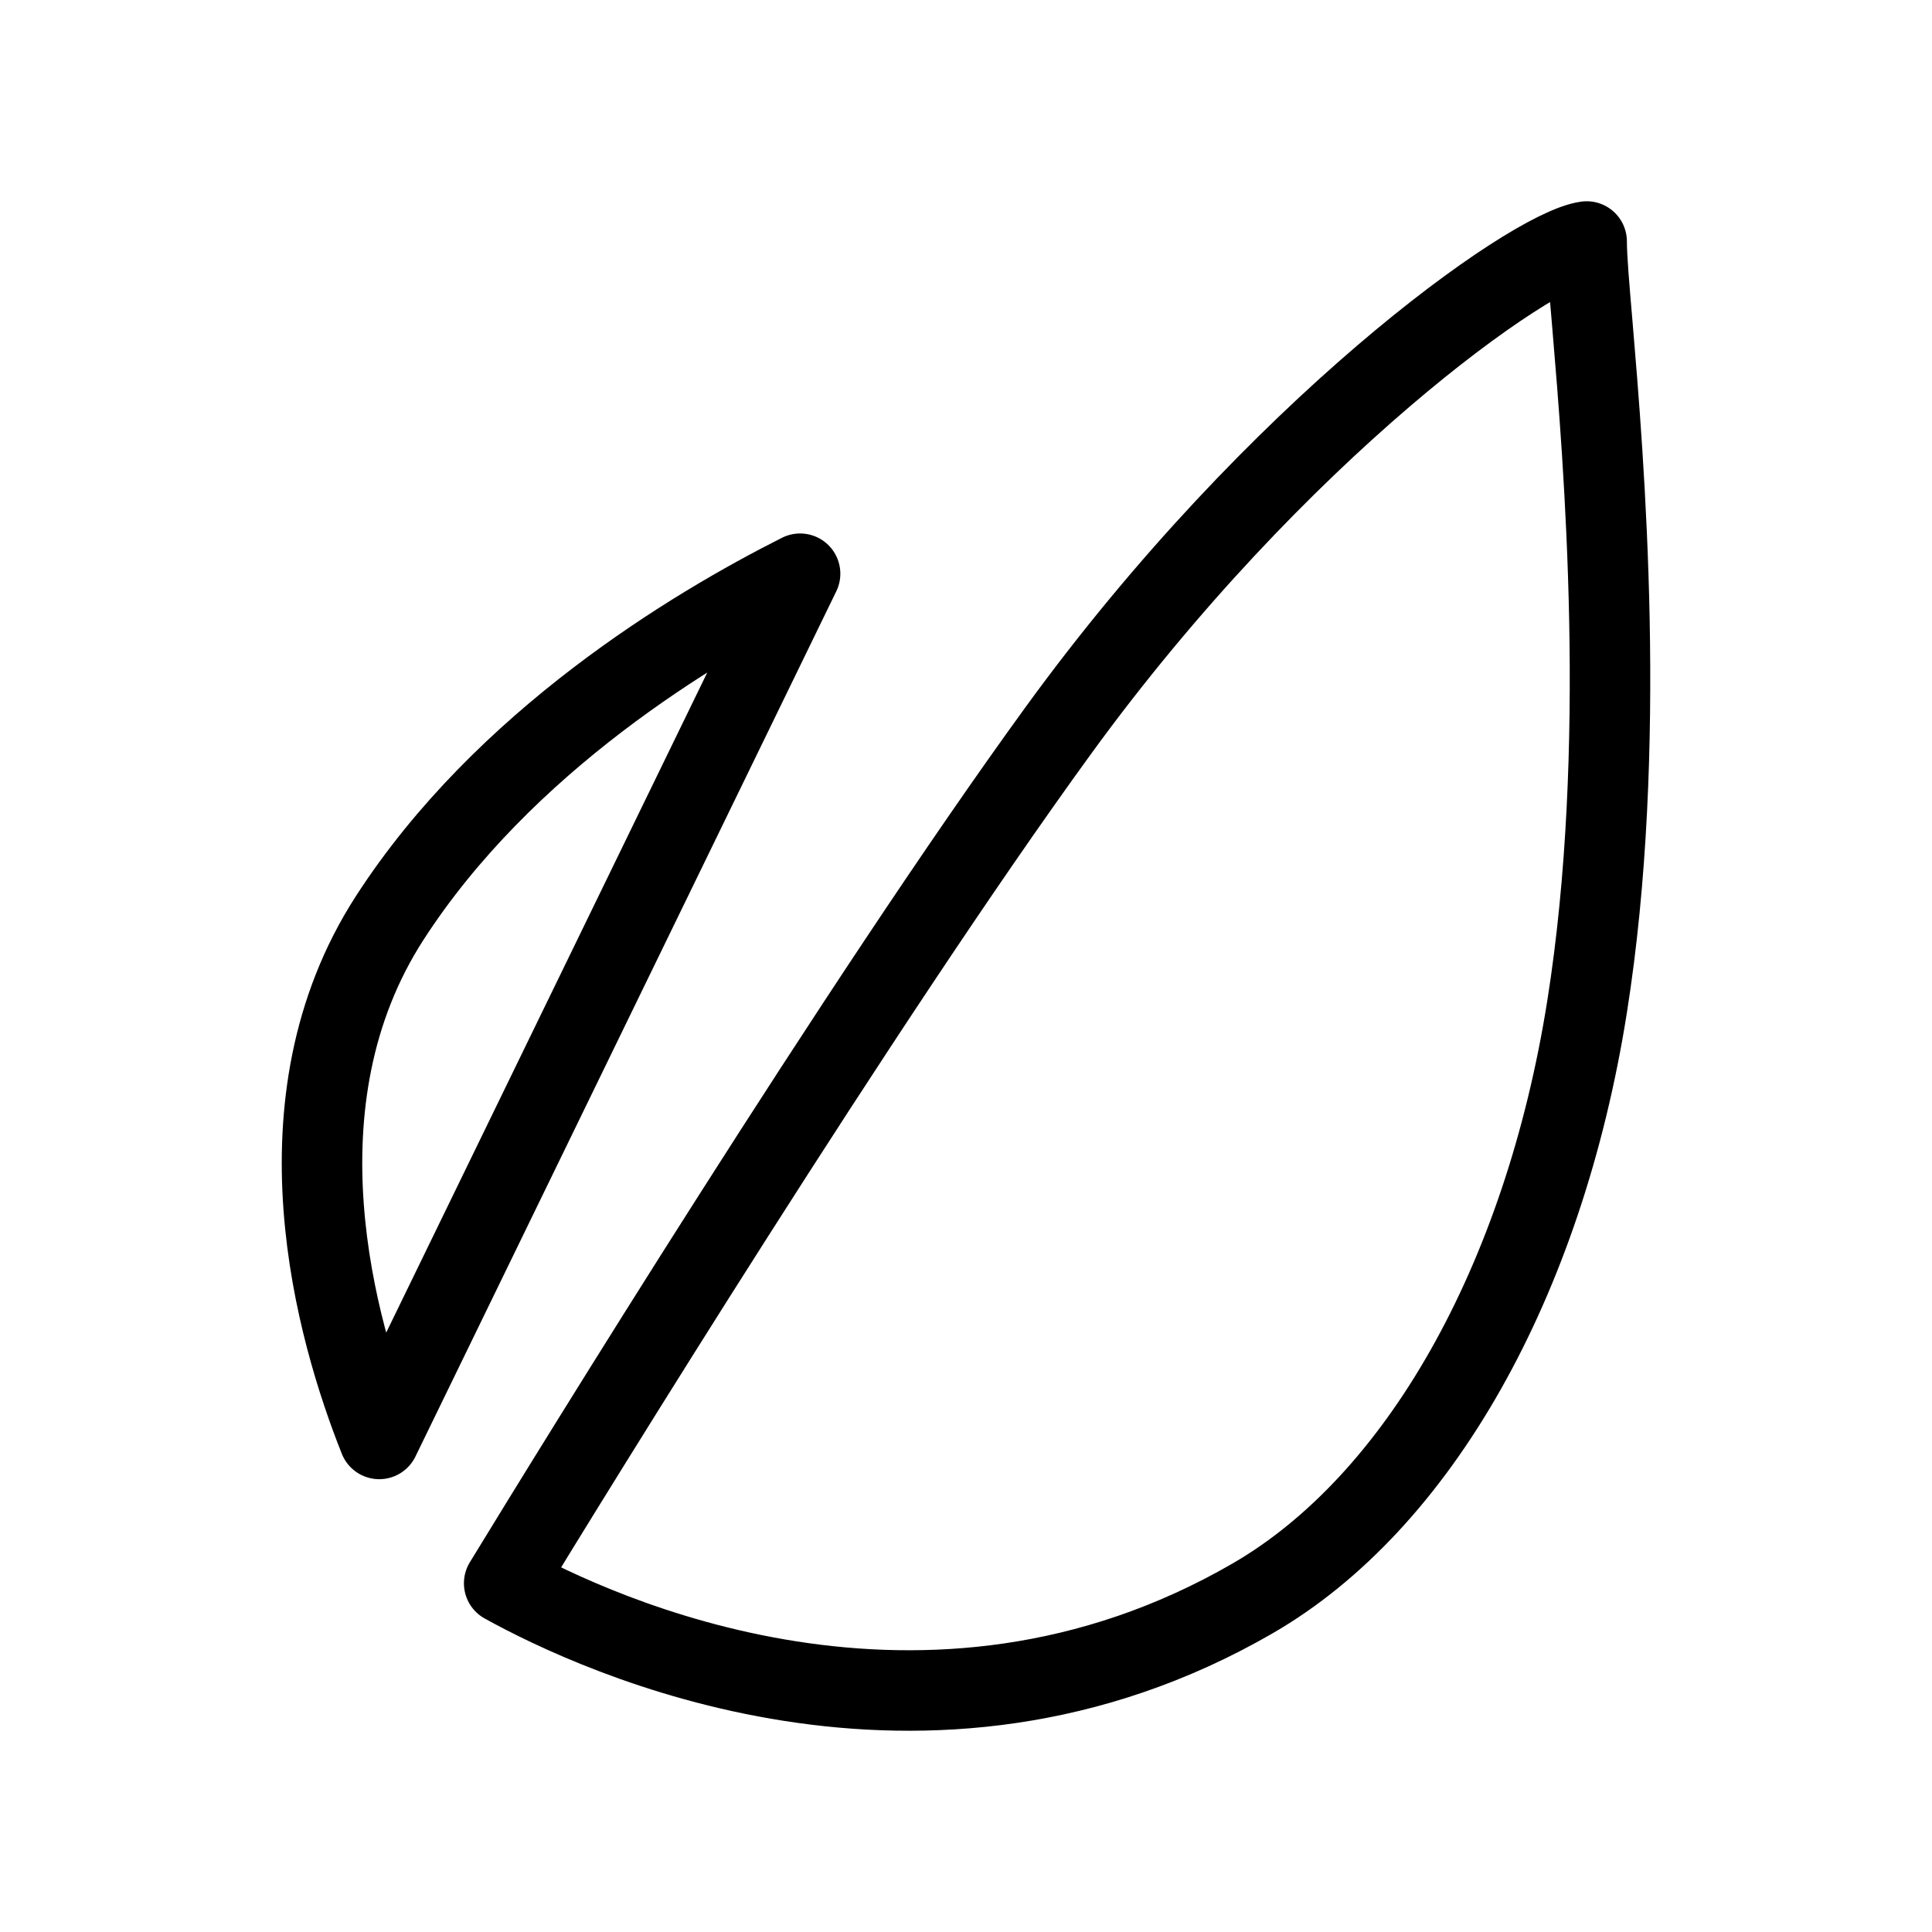
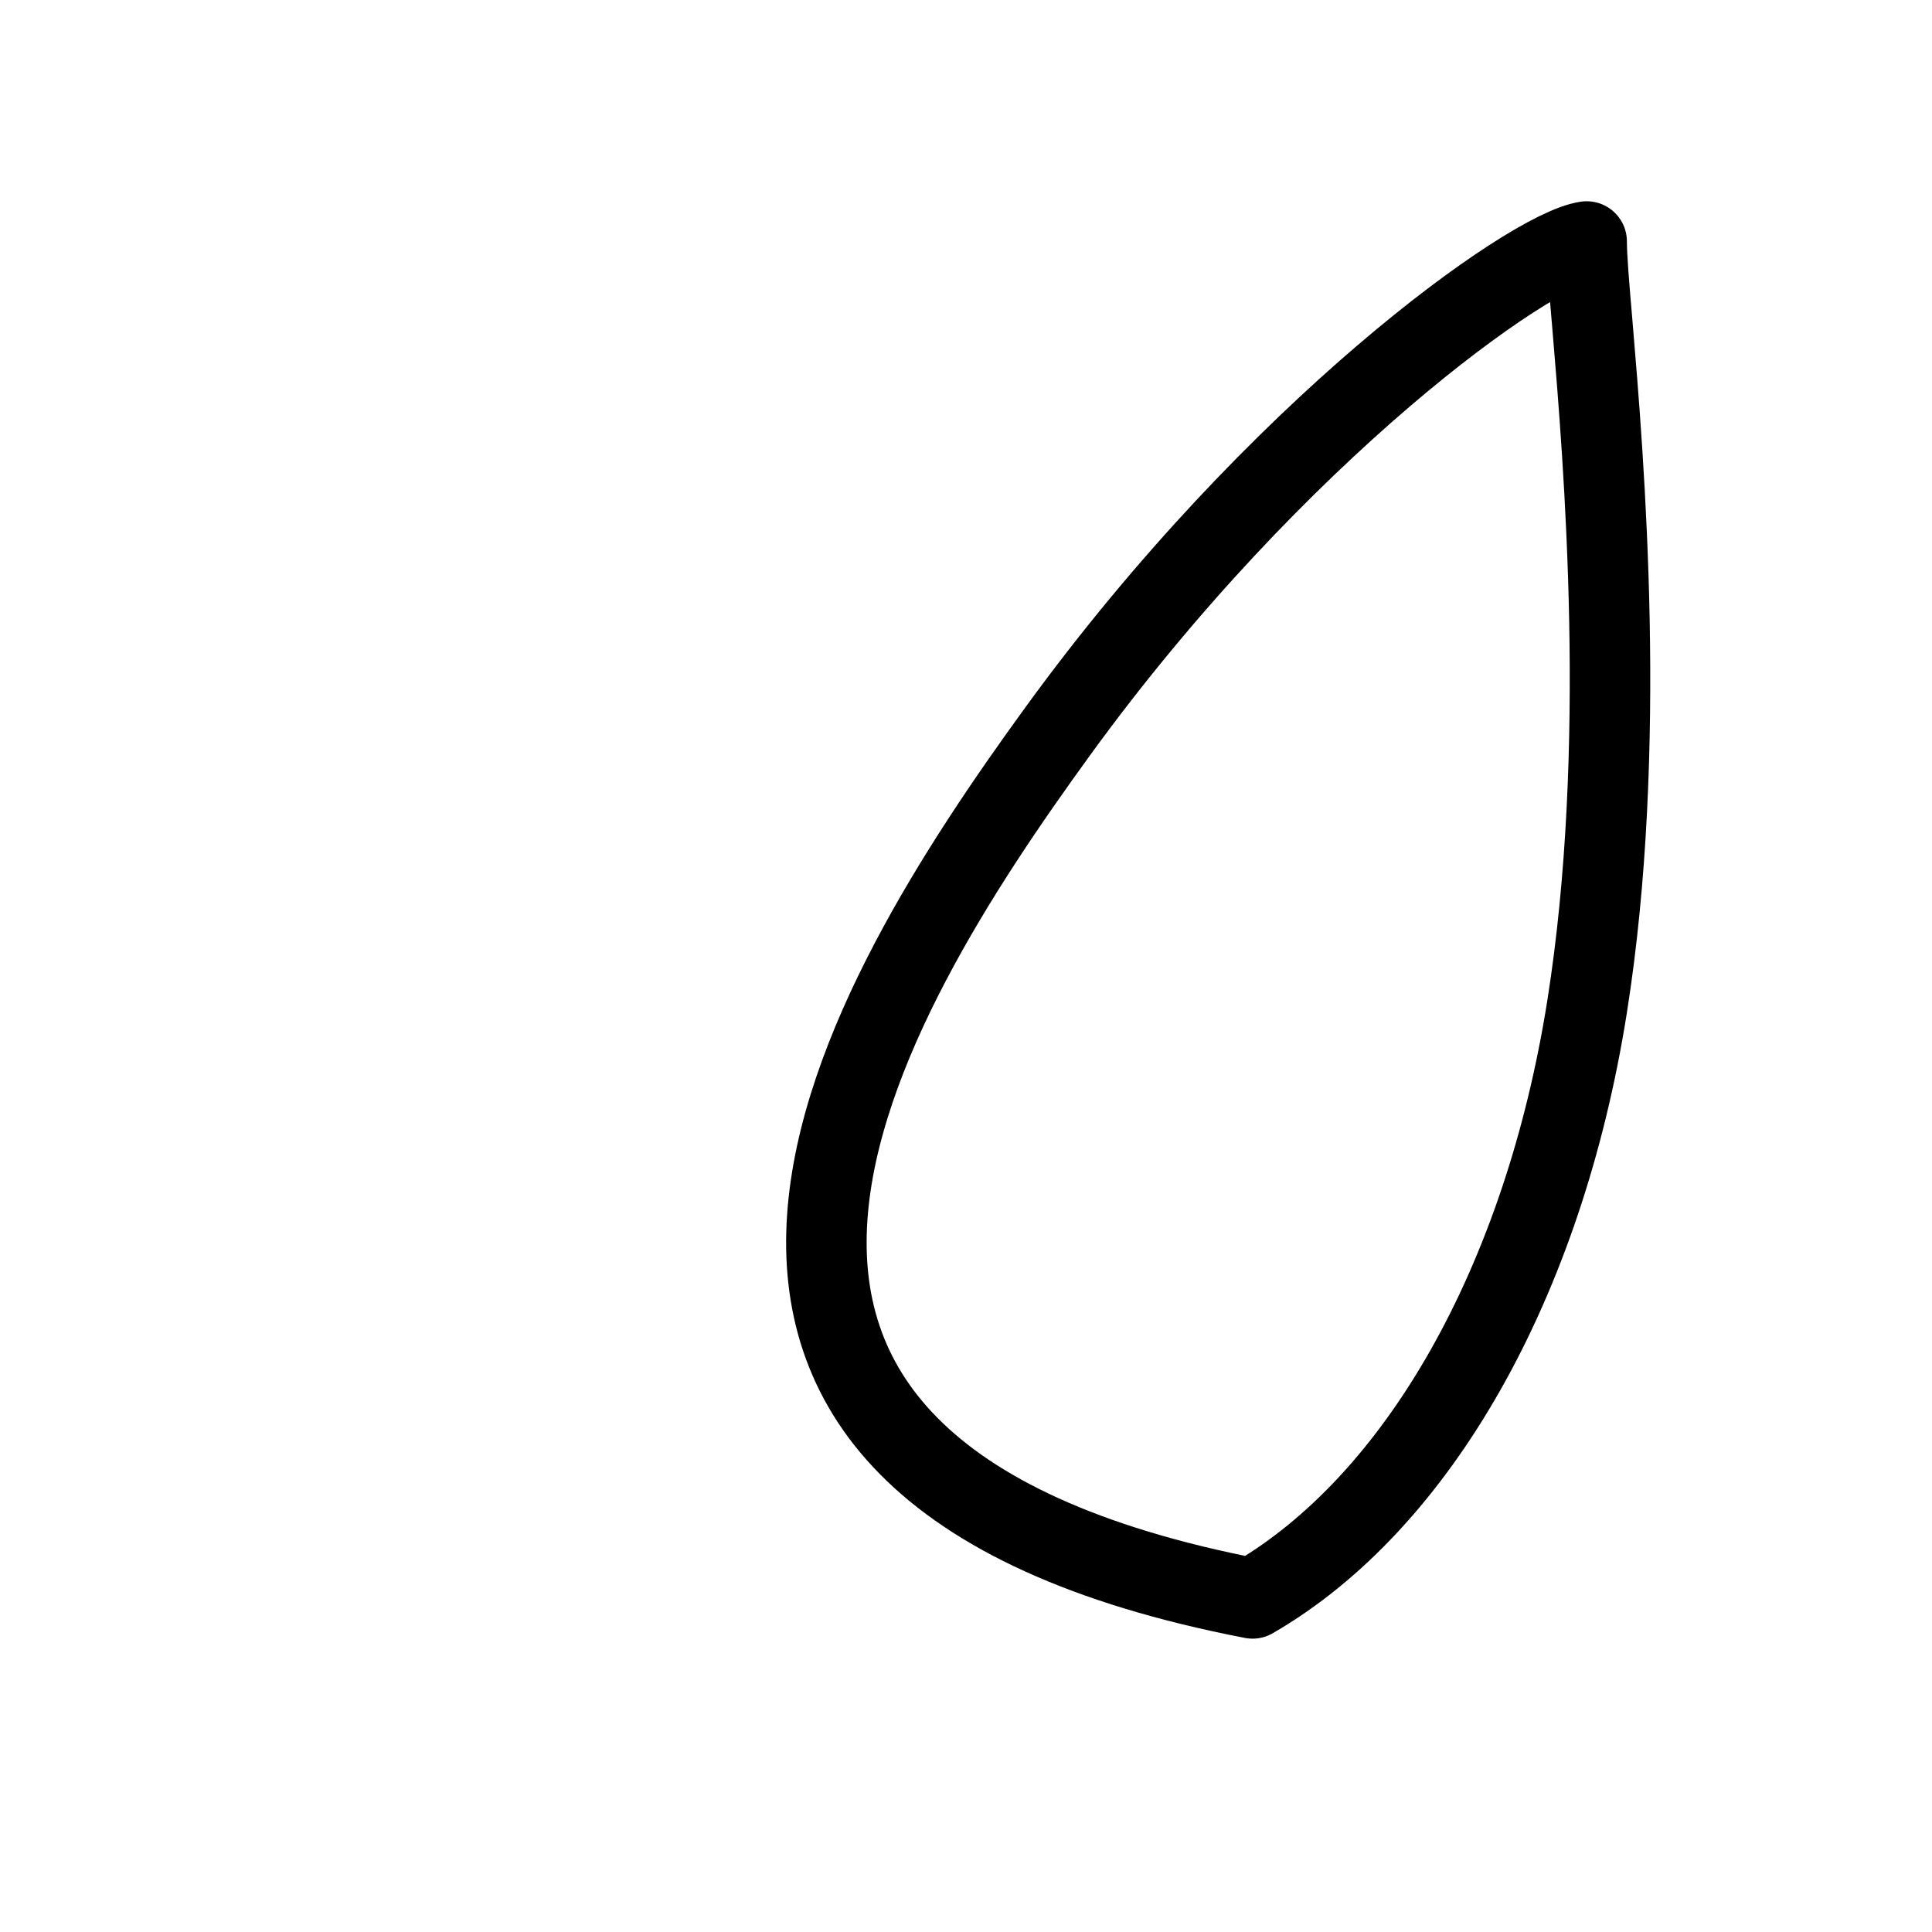
<svg xmlns="http://www.w3.org/2000/svg" fill="none" viewBox="0 0 24 24" height="24" width="24">
-   <path stroke-linejoin="round" stroke-linecap="round" stroke="black" d="M4.711 17.875C4.177 16.536 3.361 13.697 4.84 11.405C6.255 9.212 8.609 7.797 9.939 7.127L4.711 17.875Z" />
-   <path stroke-linejoin="round" stroke-linecap="round" stroke="black" d="M19.715 12.508C19.175 15.917 17.621 18.664 15.56 19.856C11.491 22.209 7.416 20.306 6.263 19.668C7.14 18.232 10.696 12.448 13.145 9.077C15.859 5.34 19.009 3.099 19.71 3C19.71 3.201 19.74 3.55 19.781 4.03C19.925 5.739 20.224 9.294 19.715 12.508Z" />
+   <path stroke-linejoin="round" stroke-linecap="round" stroke="black" d="M19.715 12.508C19.175 15.917 17.621 18.664 15.56 19.856C7.14 18.232 10.696 12.448 13.145 9.077C15.859 5.34 19.009 3.099 19.71 3C19.71 3.201 19.74 3.55 19.781 4.03C19.925 5.739 20.224 9.294 19.715 12.508Z" />
</svg>